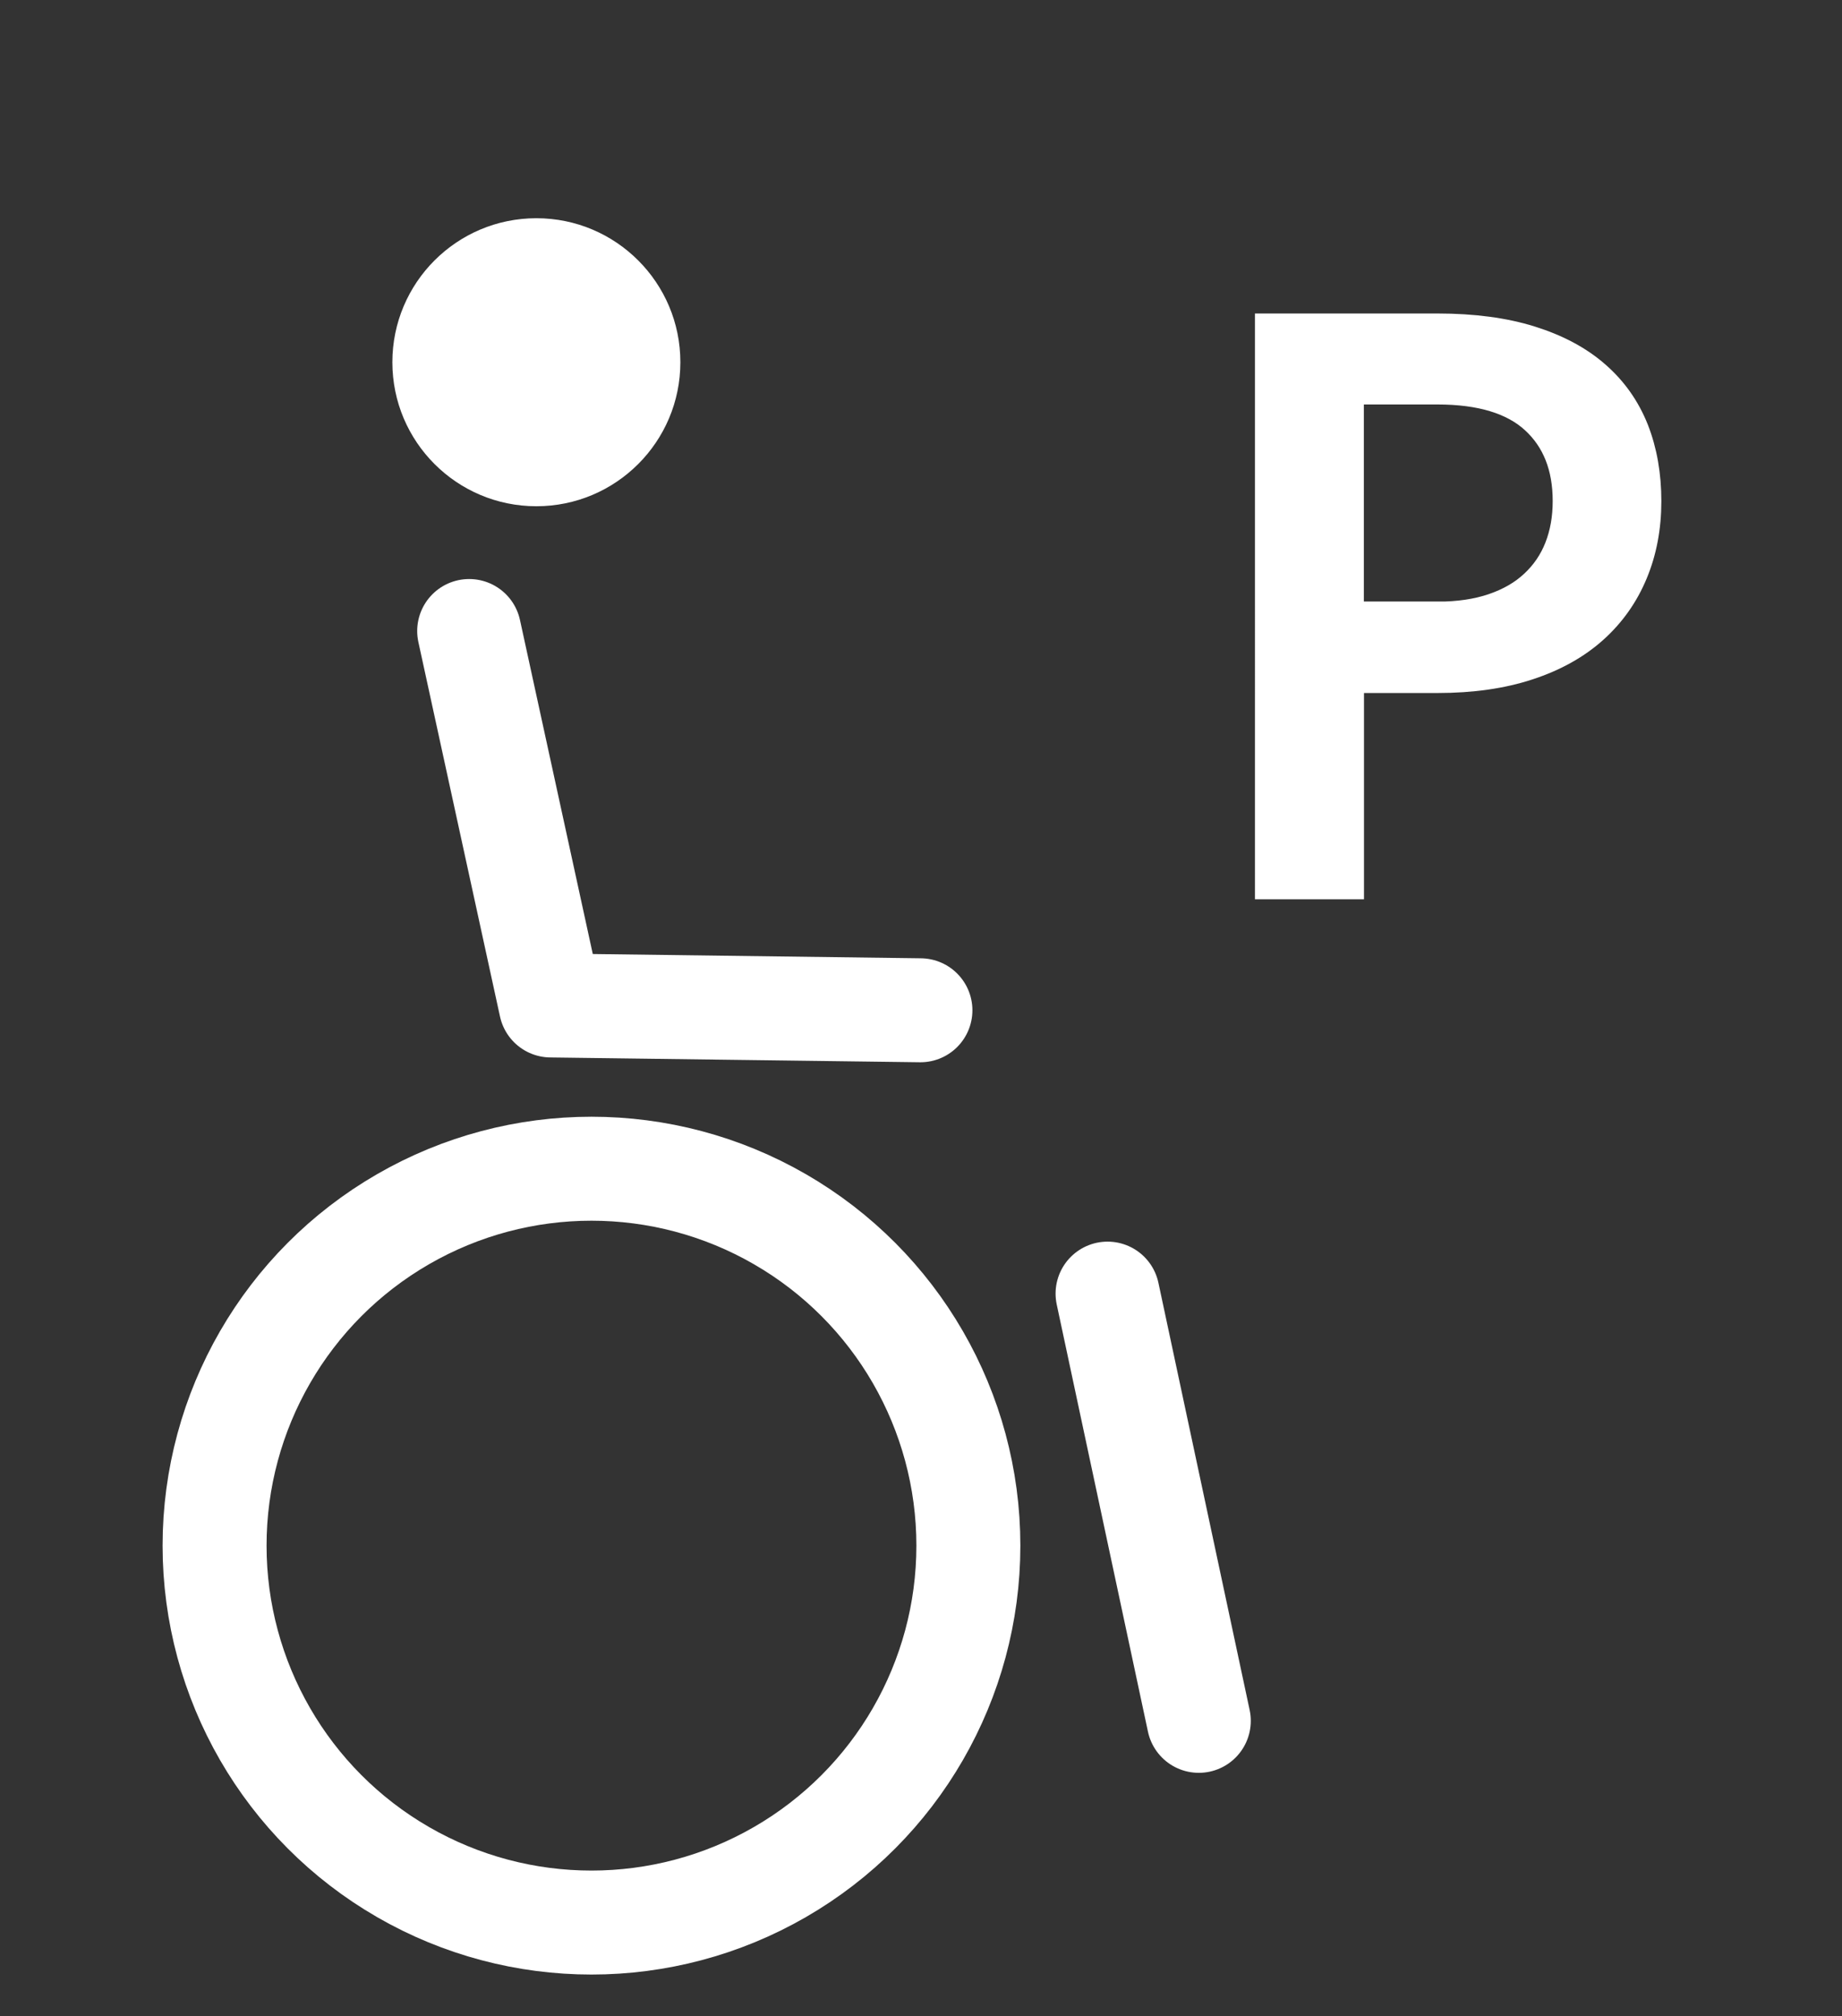
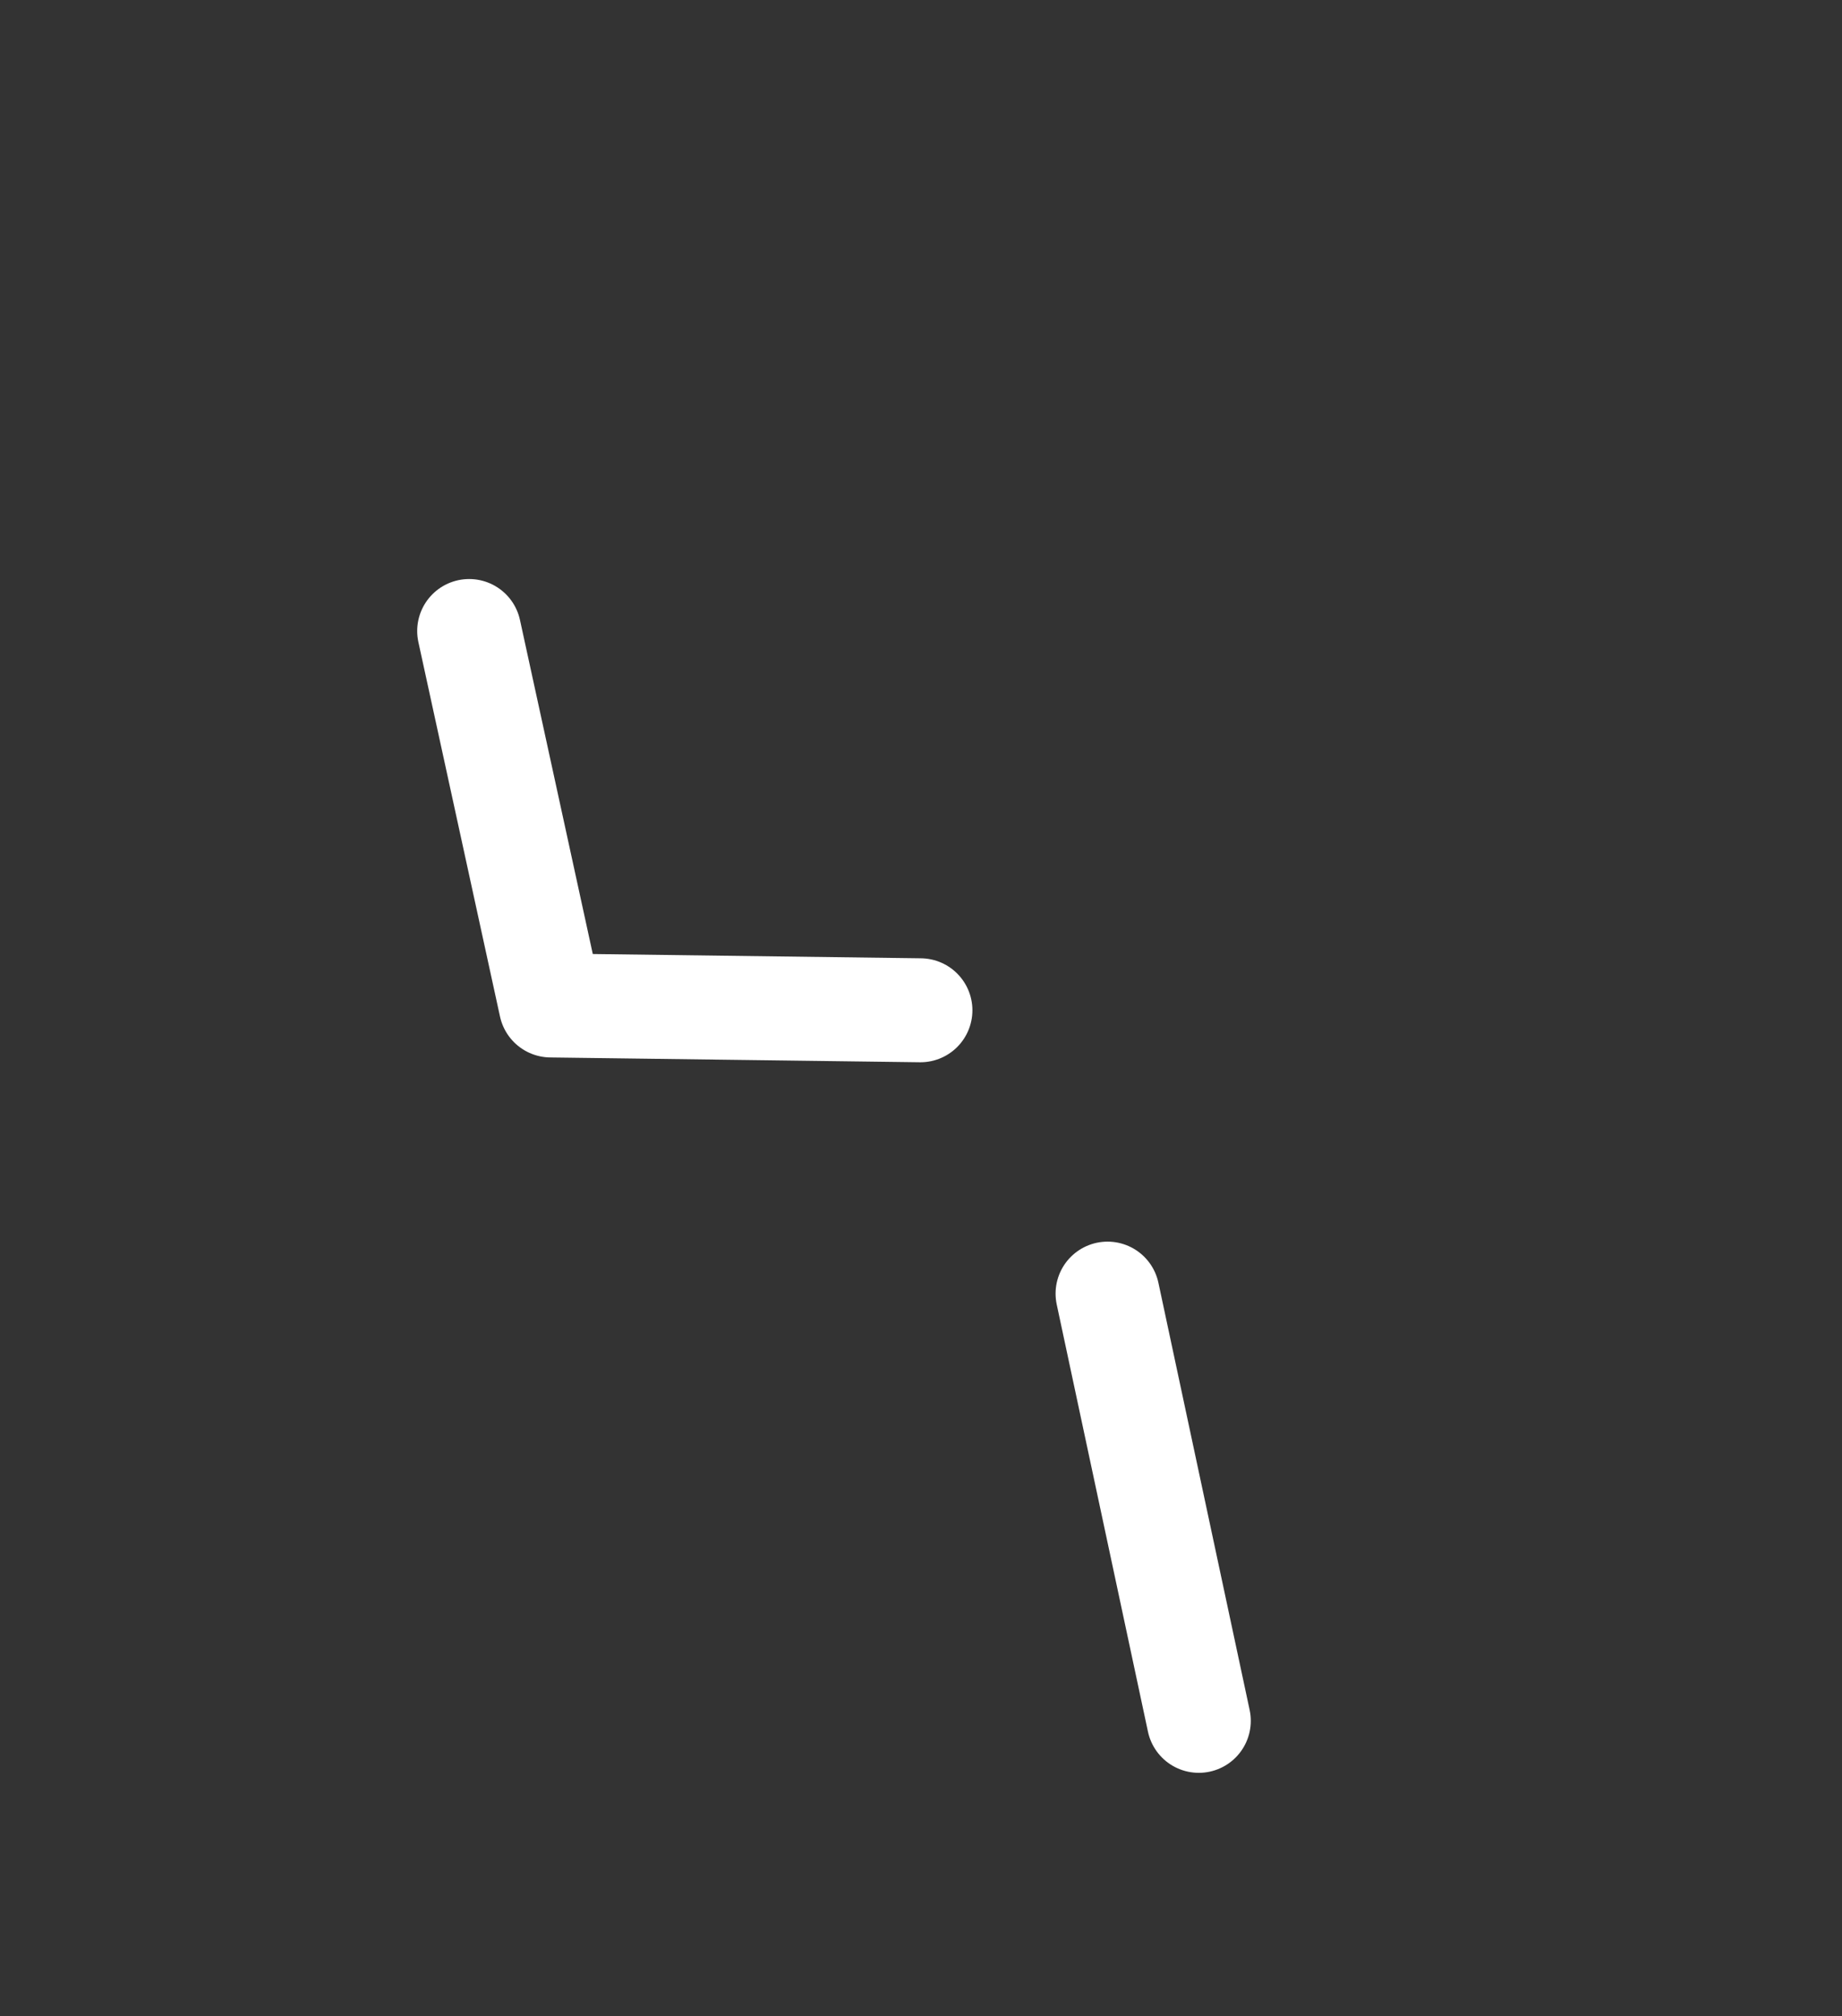
<svg xmlns="http://www.w3.org/2000/svg" id="uuid-8d0eb9ef-d2d9-499a-8c5c-b6b09f5b3bce" data-name="uuid-953d579c-fac5-444a-85a0-59d9d38721cd" viewBox="0 0 141.73 155.13">
  <rect x="0" y="0" width="141.73" height="155.13" fill="#333333" stroke="none" />
  <polyline points="36.1 48.55 42.38 77.36 70.82 77.73" style="fill: none; stroke: #fff; stroke-linecap: round; stroke-linejoin: round; stroke-width: 8px;" />
  <line x1="85.22" y1="99.53" x2="92.24" y2="132.4" style="fill: none; stroke: #fff; stroke-linecap: round; stroke-linejoin: round; stroke-width: 8px;" />
-   <circle cx="45.51" cy="118.92" r="29" style="fill: none; stroke: #fff; stroke-linecap: round; stroke-linejoin: round; stroke-width: 8px;" />
-   <circle cx="41.27" cy="27.87" r="11.08" style="fill: #fff;" />
-   <path d="M110.6,25.12c2.76,0,5.16.32,7.2.96,2.04.64,3.73,1.54,5.07,2.72,1.34,1.17,2.33,2.58,2.99,4.24.65,1.66.97,3.5.97,5.52s-.35,3.88-1.05,5.56c-.7,1.69-1.73,3.15-3.09,4.37-1.36,1.22-3.06,2.17-5.08,2.83-2.03.67-4.37,1-7,1h-6.66v15.87h-6.39V25.12h13.05ZM110.6,47.29c1.62,0,3.04-.21,4.27-.63,1.23-.42,2.26-1.01,3.09-1.79.83-.77,1.46-1.69,1.88-2.76.42-1.07.63-2.25.63-3.56,0-2.62-.82-4.68-2.45-6.18-1.63-1.5-4.11-2.25-7.42-2.25h-6.66v17.16h6.66Z" style="fill: #fff; stroke: #fff; stroke-miterlimit: 10; stroke-width: 2px;" />
</svg>